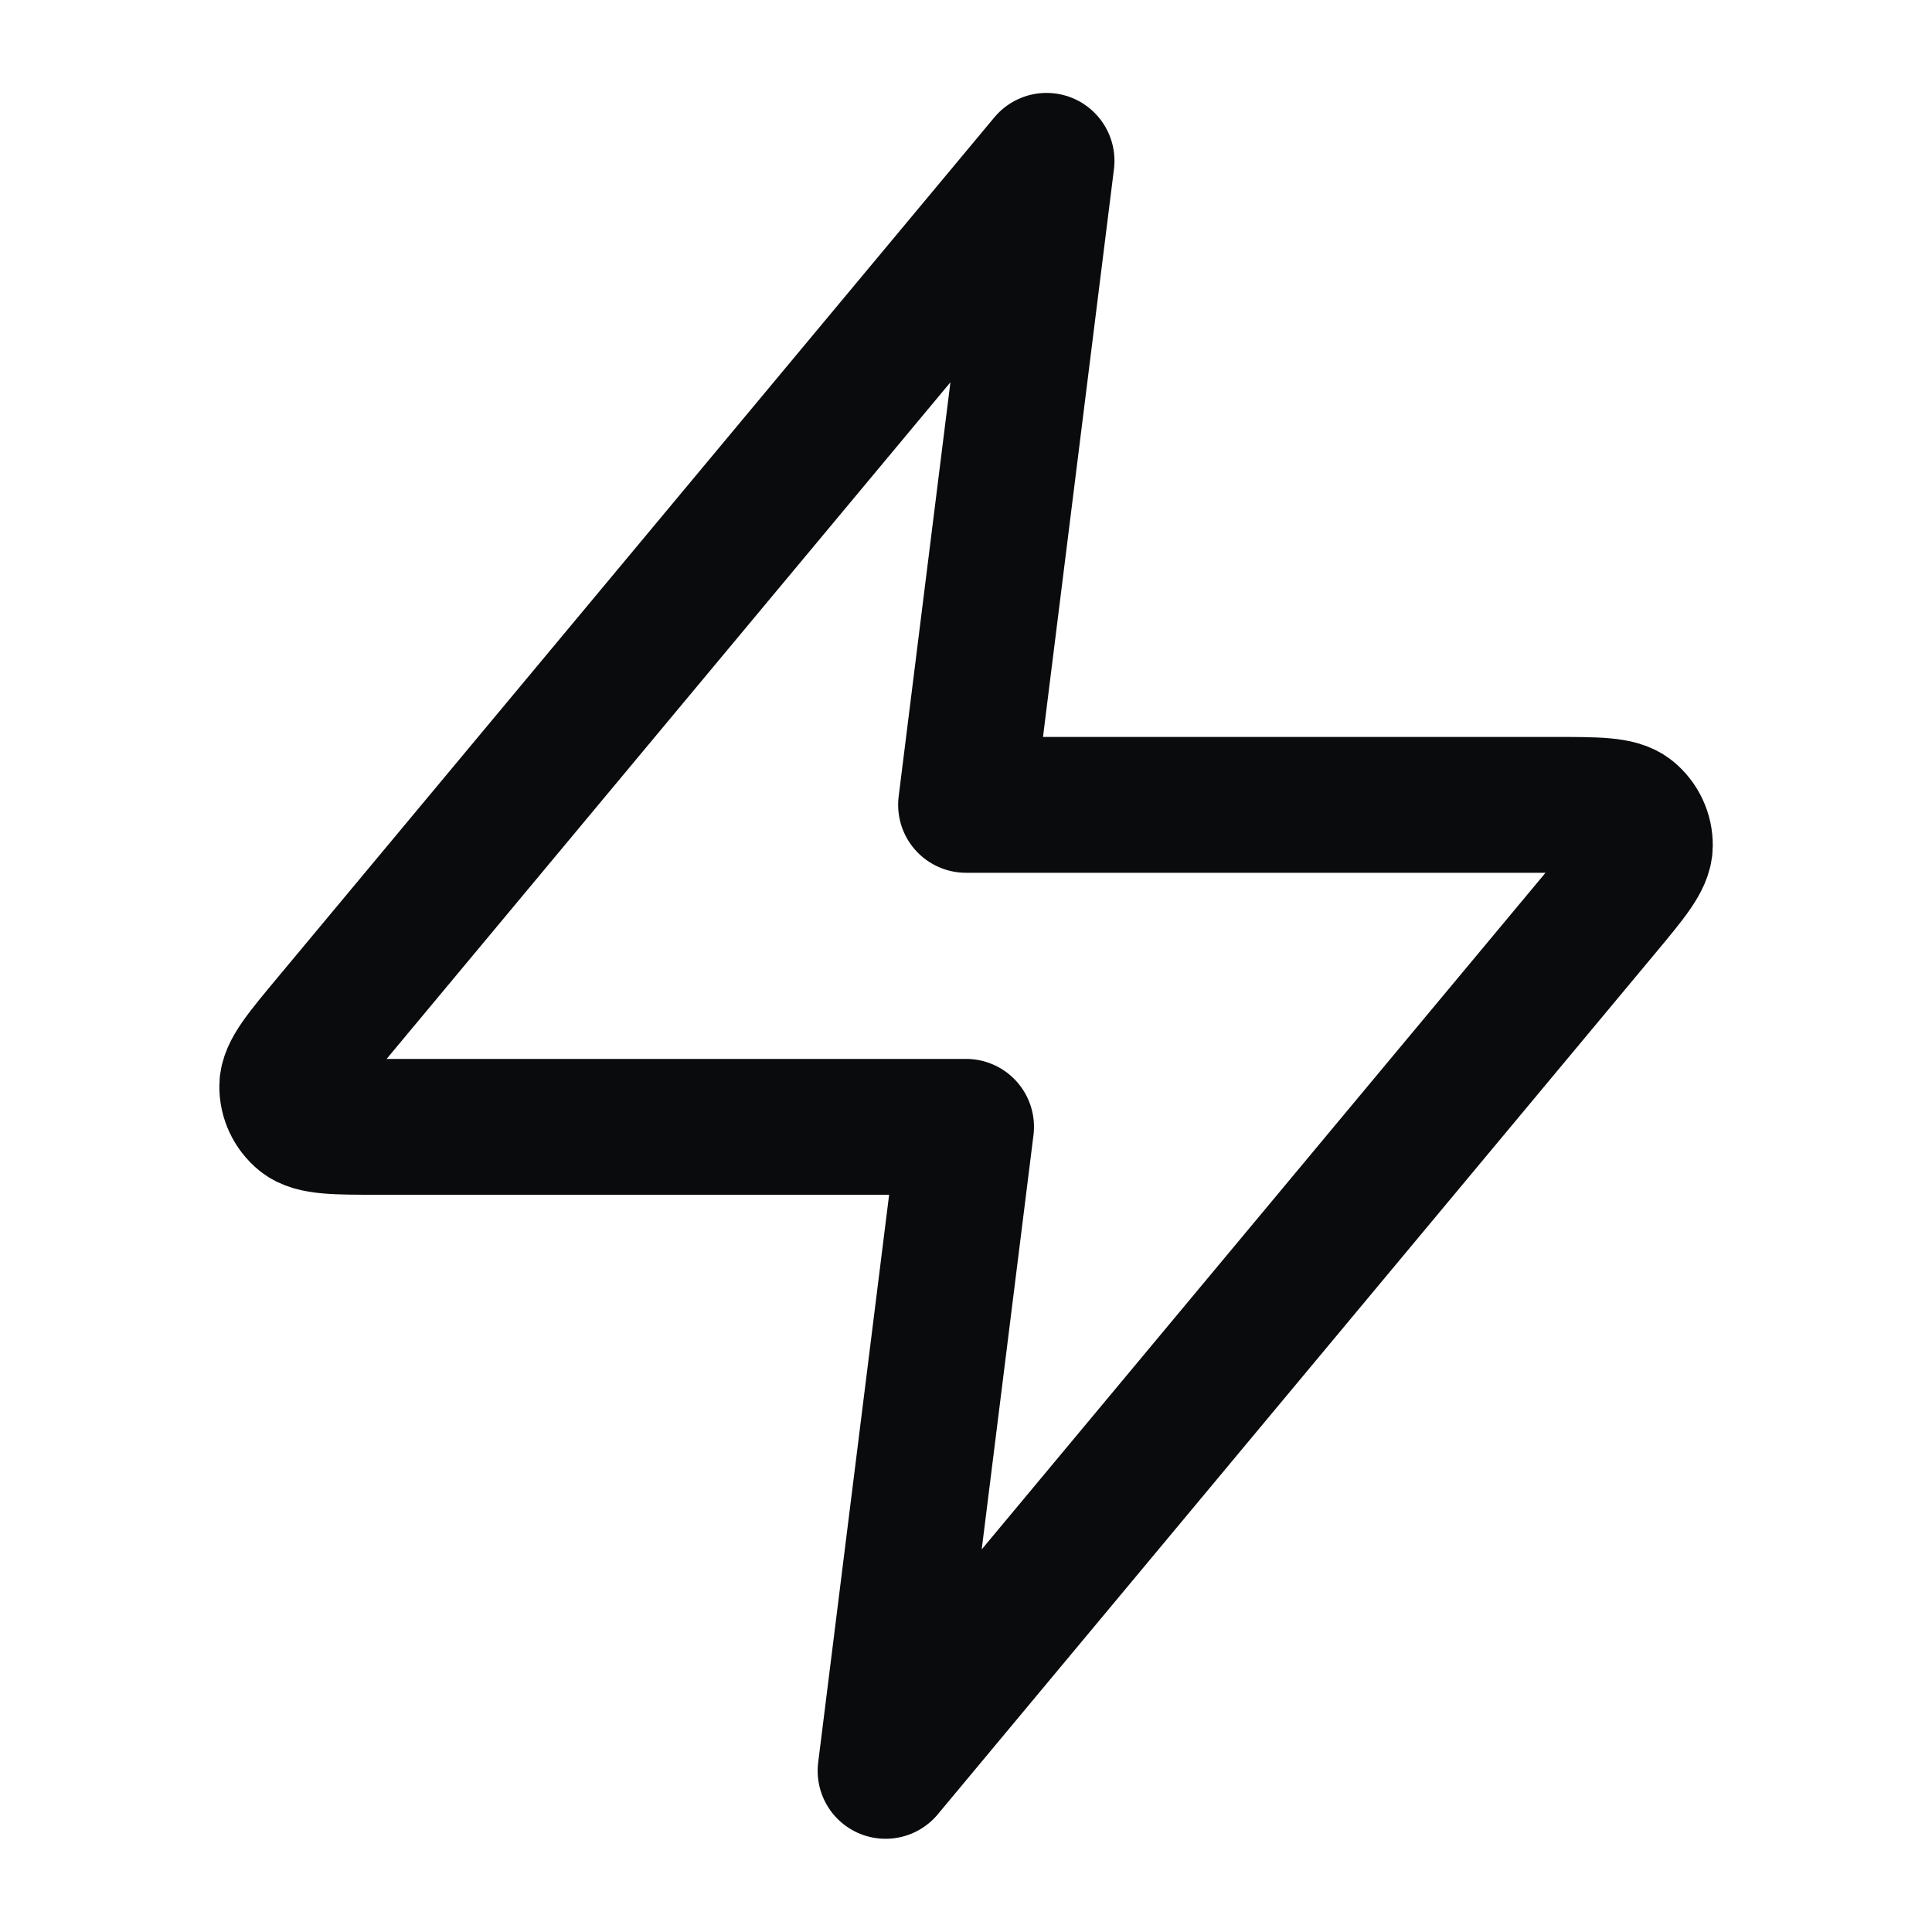
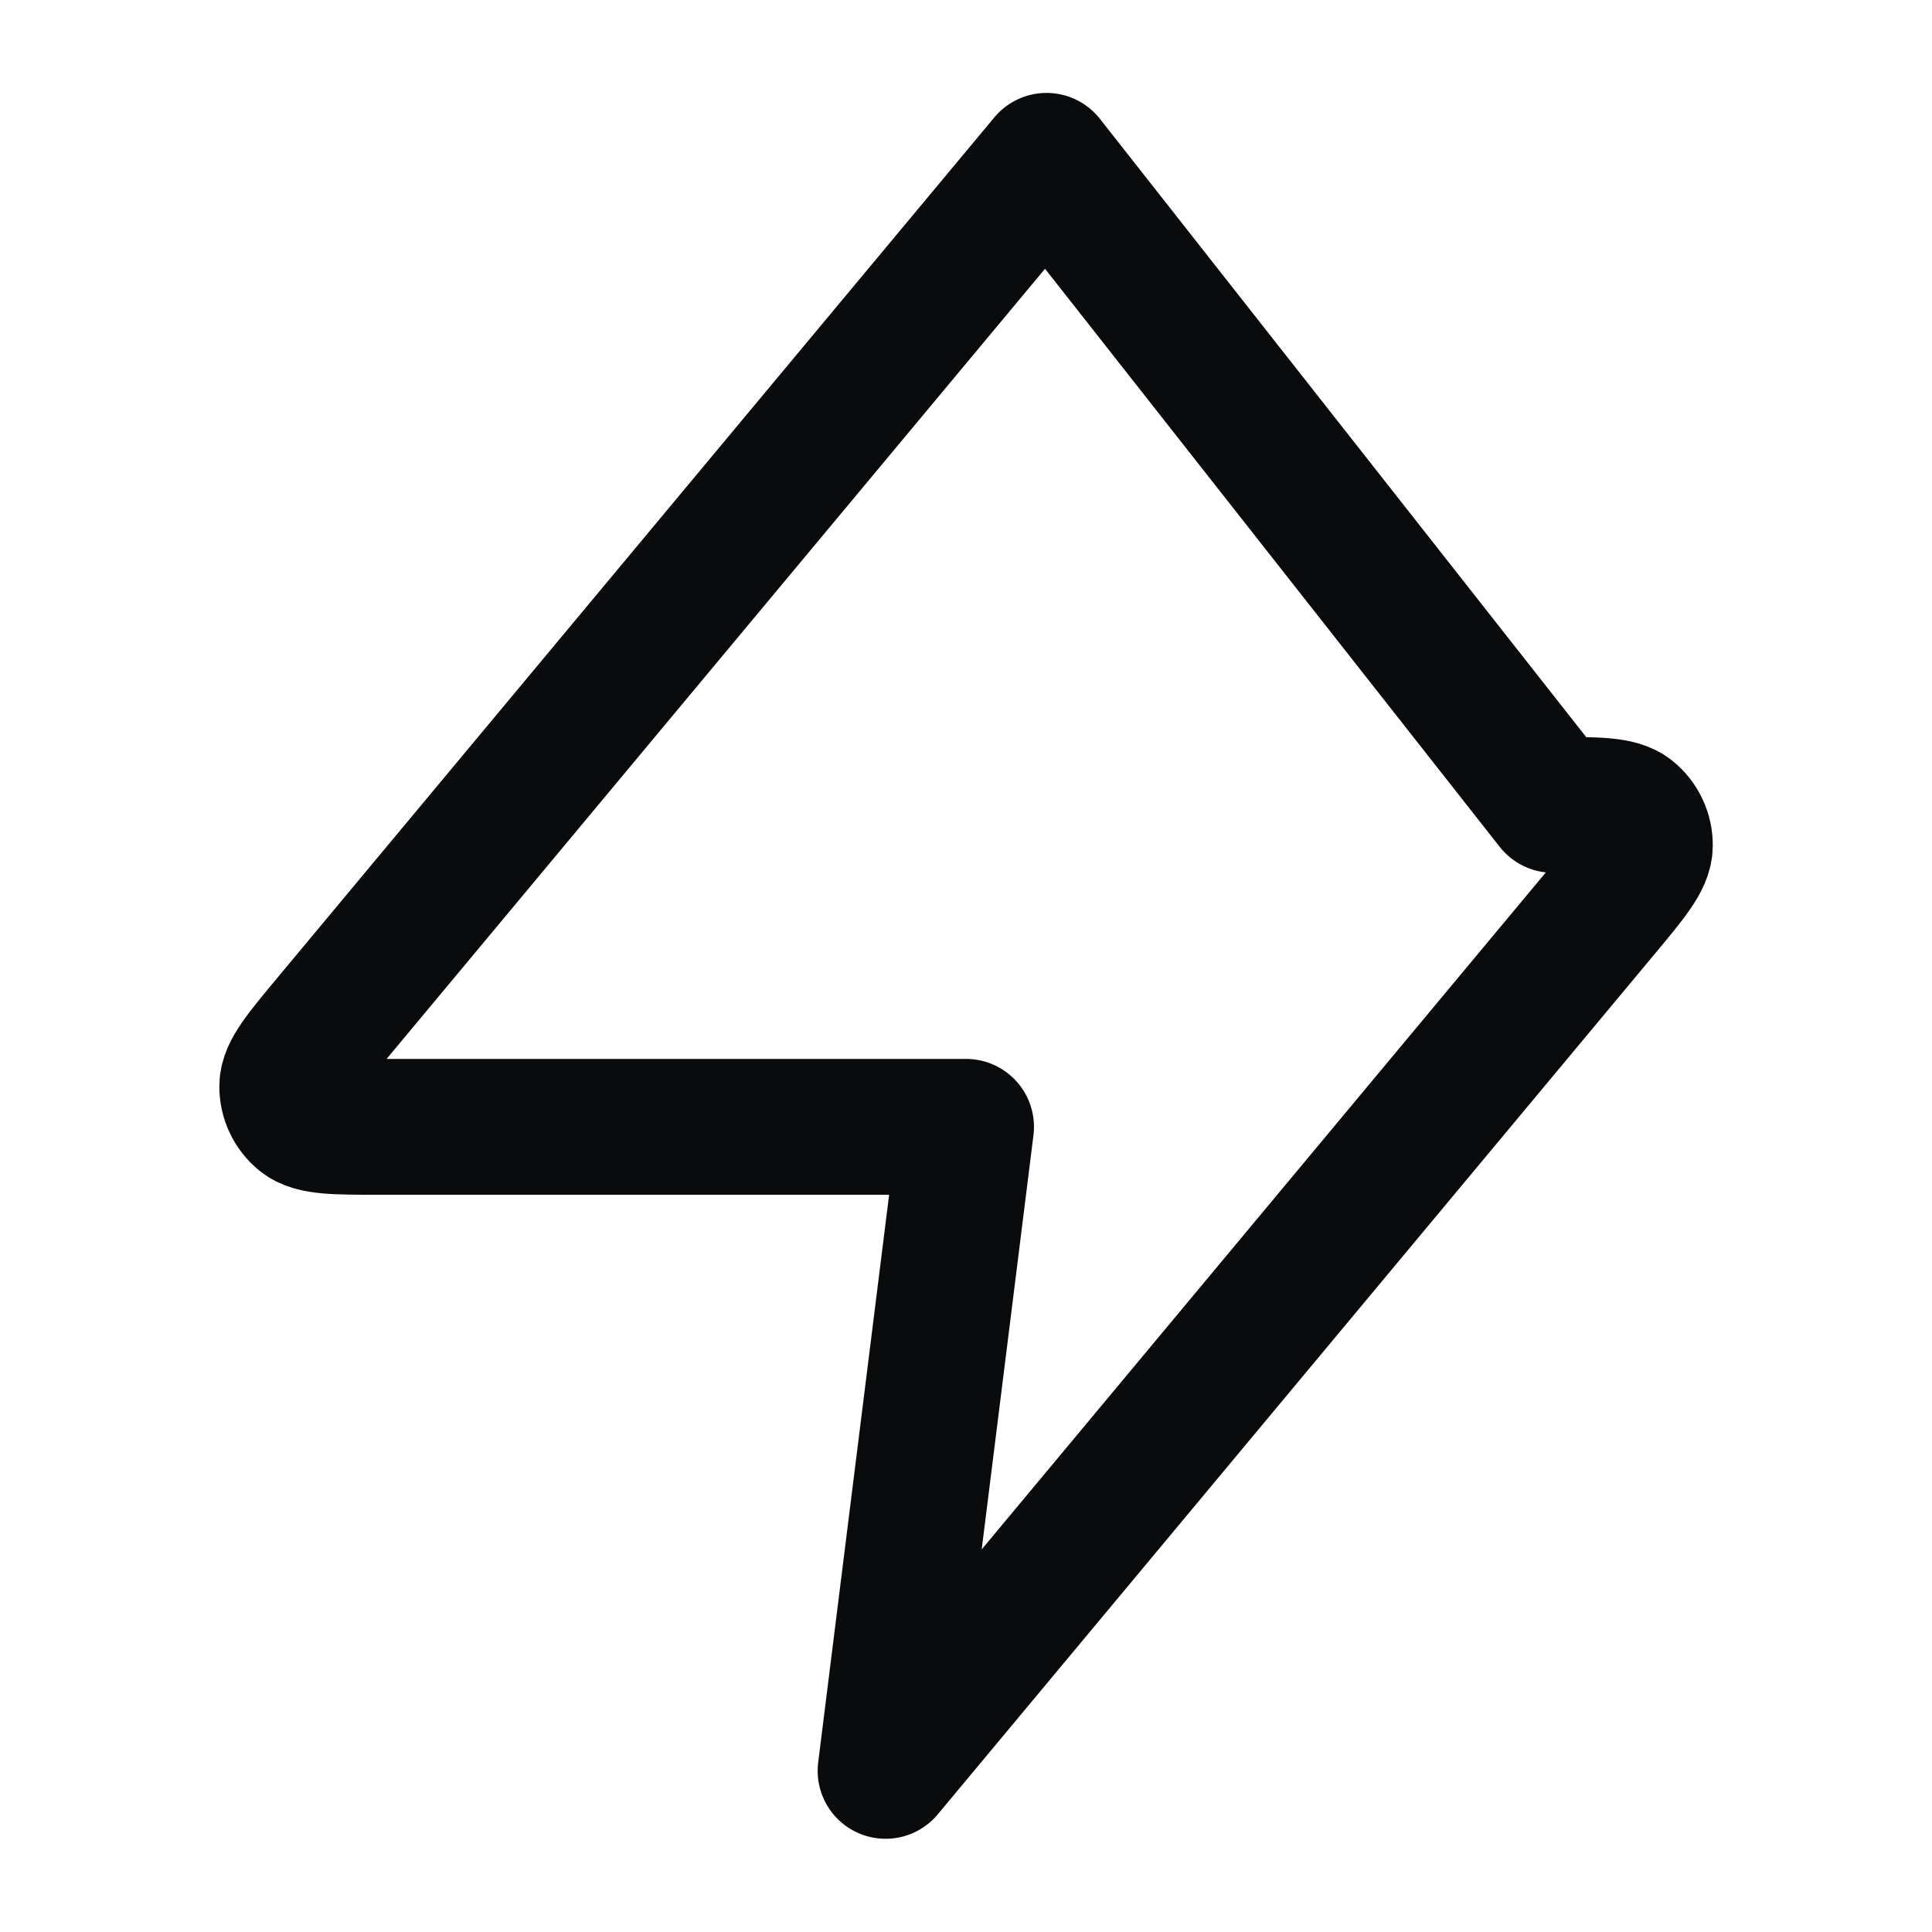
<svg xmlns="http://www.w3.org/2000/svg" width="32" height="32" viewBox="0 0 32 32" fill="none">
  <g id="24x24 / lightning-01">
-     <path id="Icon" d="M17.334 2.664L5.459 16.915C4.994 17.473 4.761 17.752 4.758 17.987C4.755 18.192 4.846 18.387 5.005 18.516C5.189 18.664 5.552 18.664 6.279 18.664H16.001L14.668 29.331L26.543 15.08C27.008 14.522 27.241 14.243 27.244 14.007C27.247 13.803 27.156 13.608 26.997 13.479C26.814 13.331 26.45 13.331 25.724 13.331H16.001L17.334 2.664Z" stroke="#0A0B0D" stroke-width="2.25" stroke-linecap="round" stroke-linejoin="round" />
+     <path id="Icon" d="M17.334 2.664L5.459 16.915C4.994 17.473 4.761 17.752 4.758 17.987C4.755 18.192 4.846 18.387 5.005 18.516C5.189 18.664 5.552 18.664 6.279 18.664H16.001L14.668 29.331L26.543 15.08C27.008 14.522 27.241 14.243 27.244 14.007C27.247 13.803 27.156 13.608 26.997 13.479C26.814 13.331 26.45 13.331 25.724 13.331L17.334 2.664Z" stroke="#0A0B0D" stroke-width="2.25" stroke-linecap="round" stroke-linejoin="round" />
  </g>
</svg>